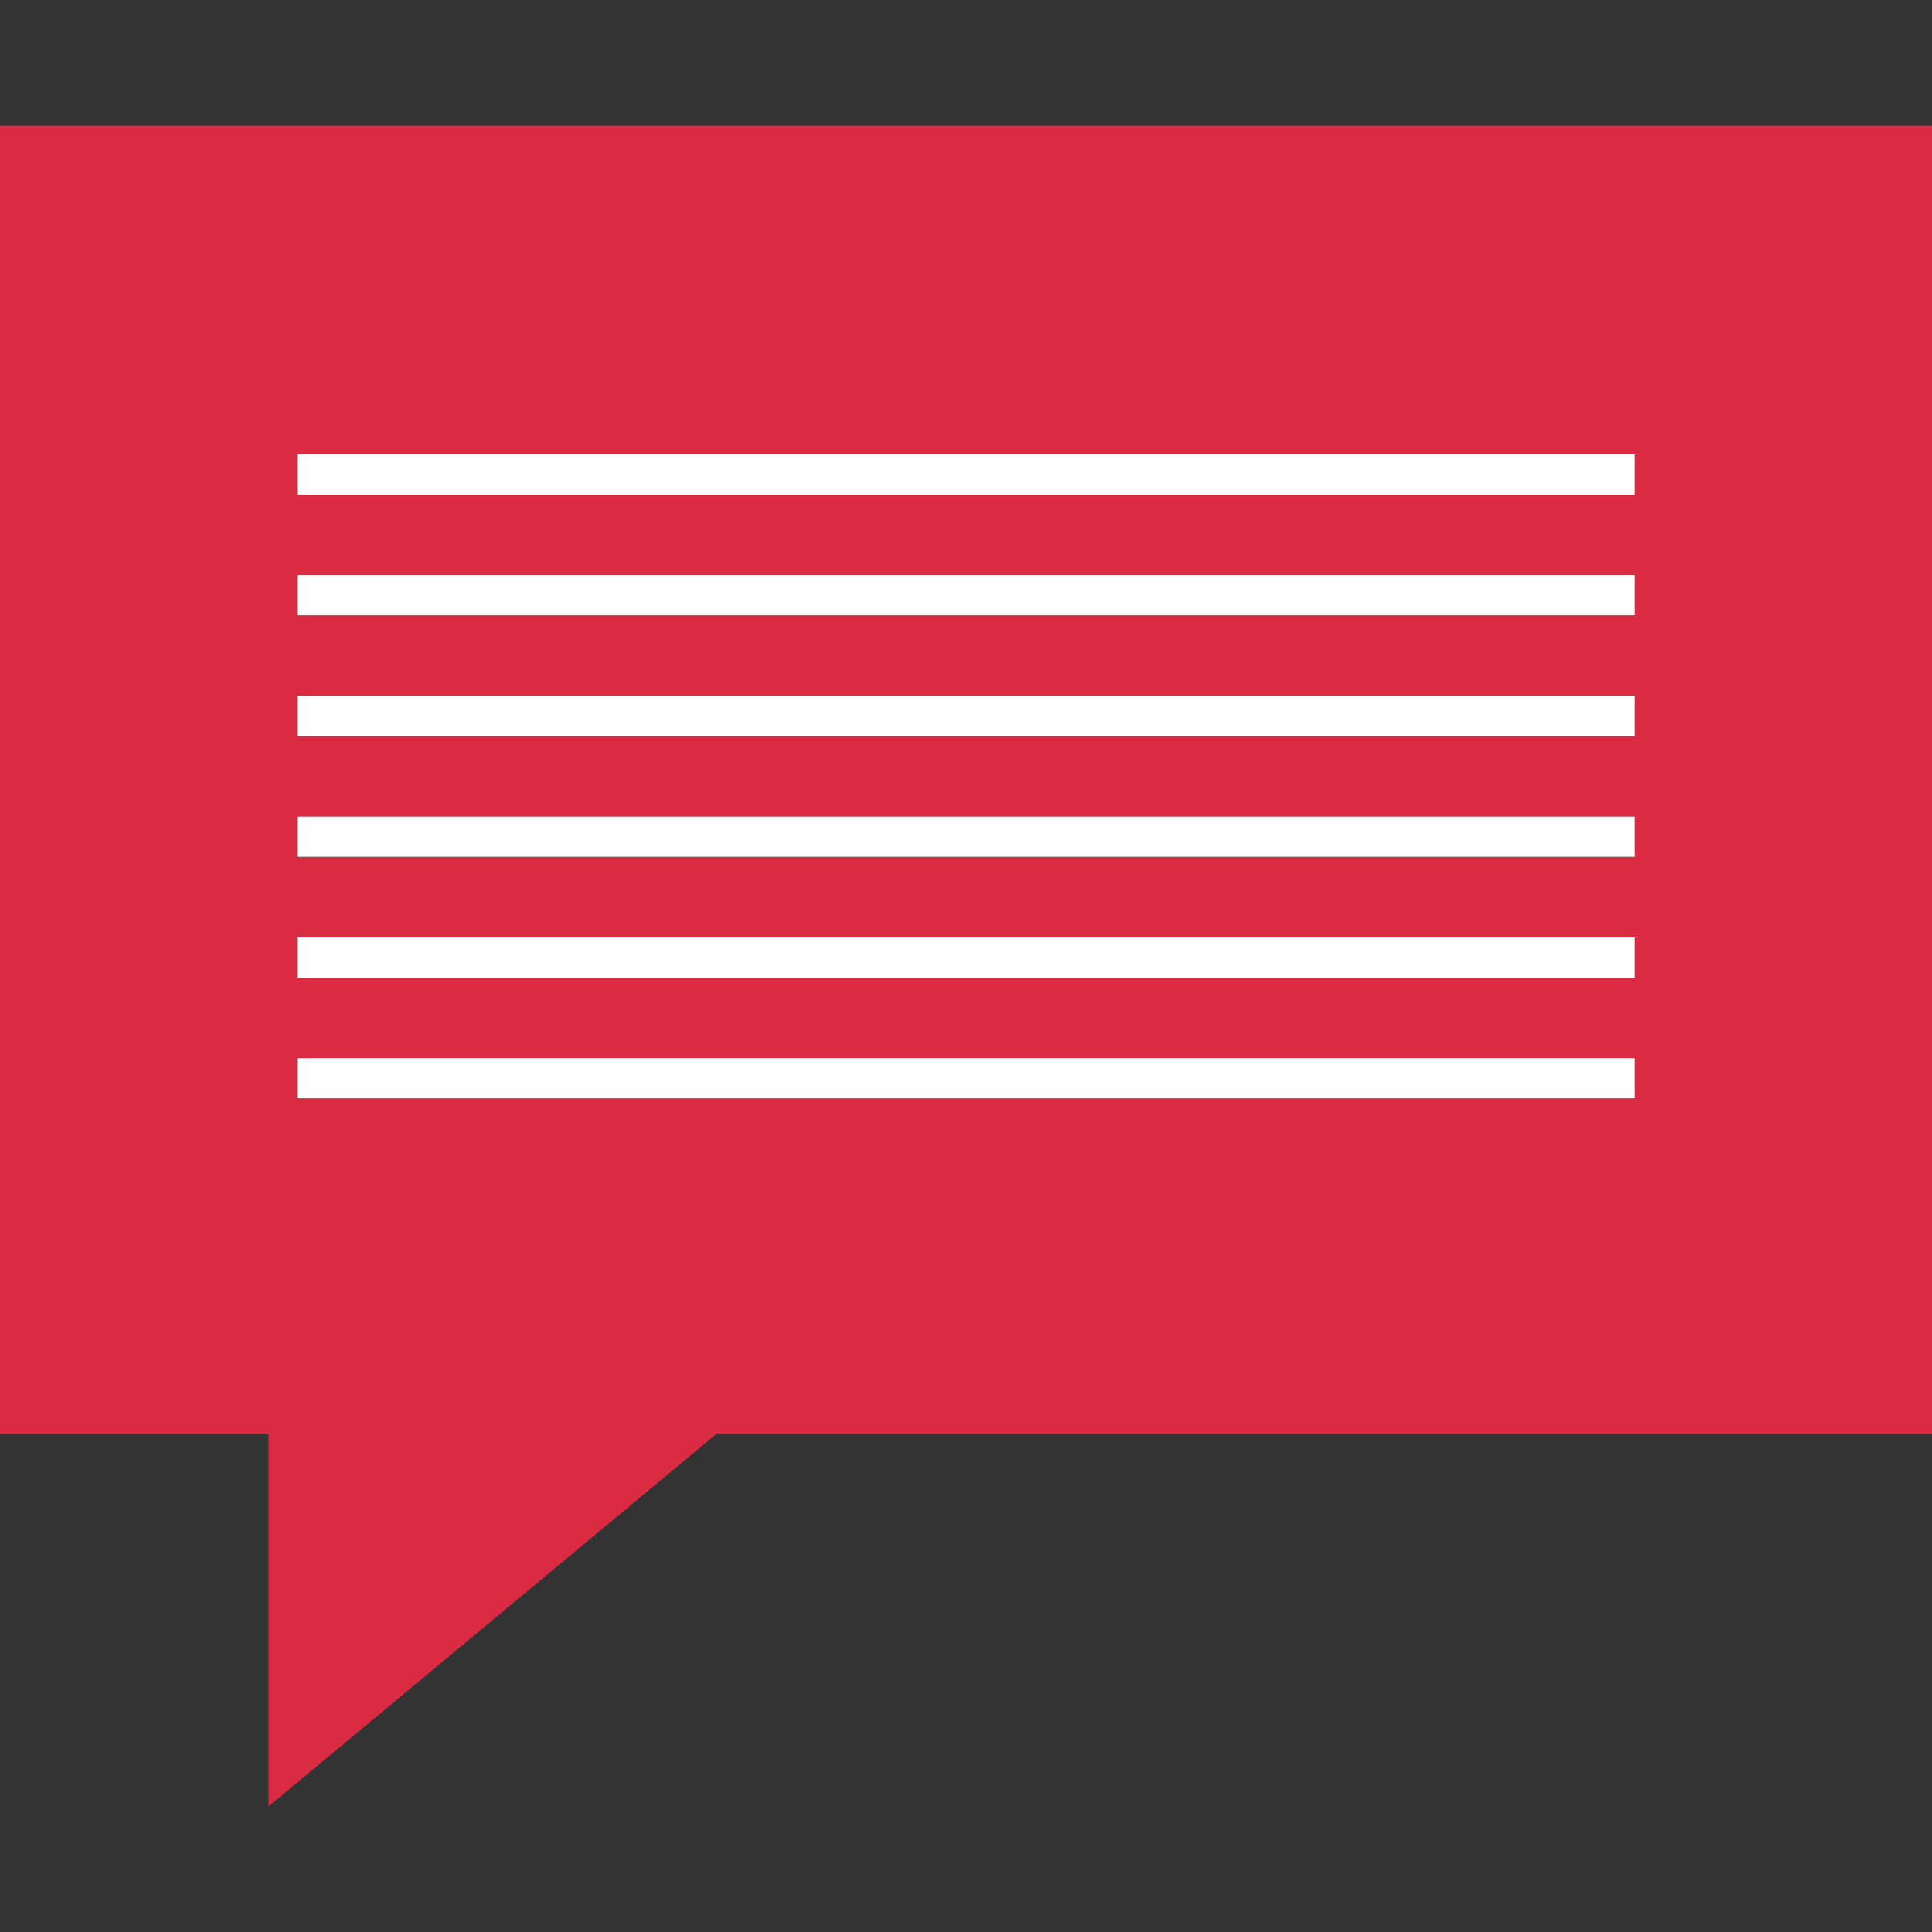
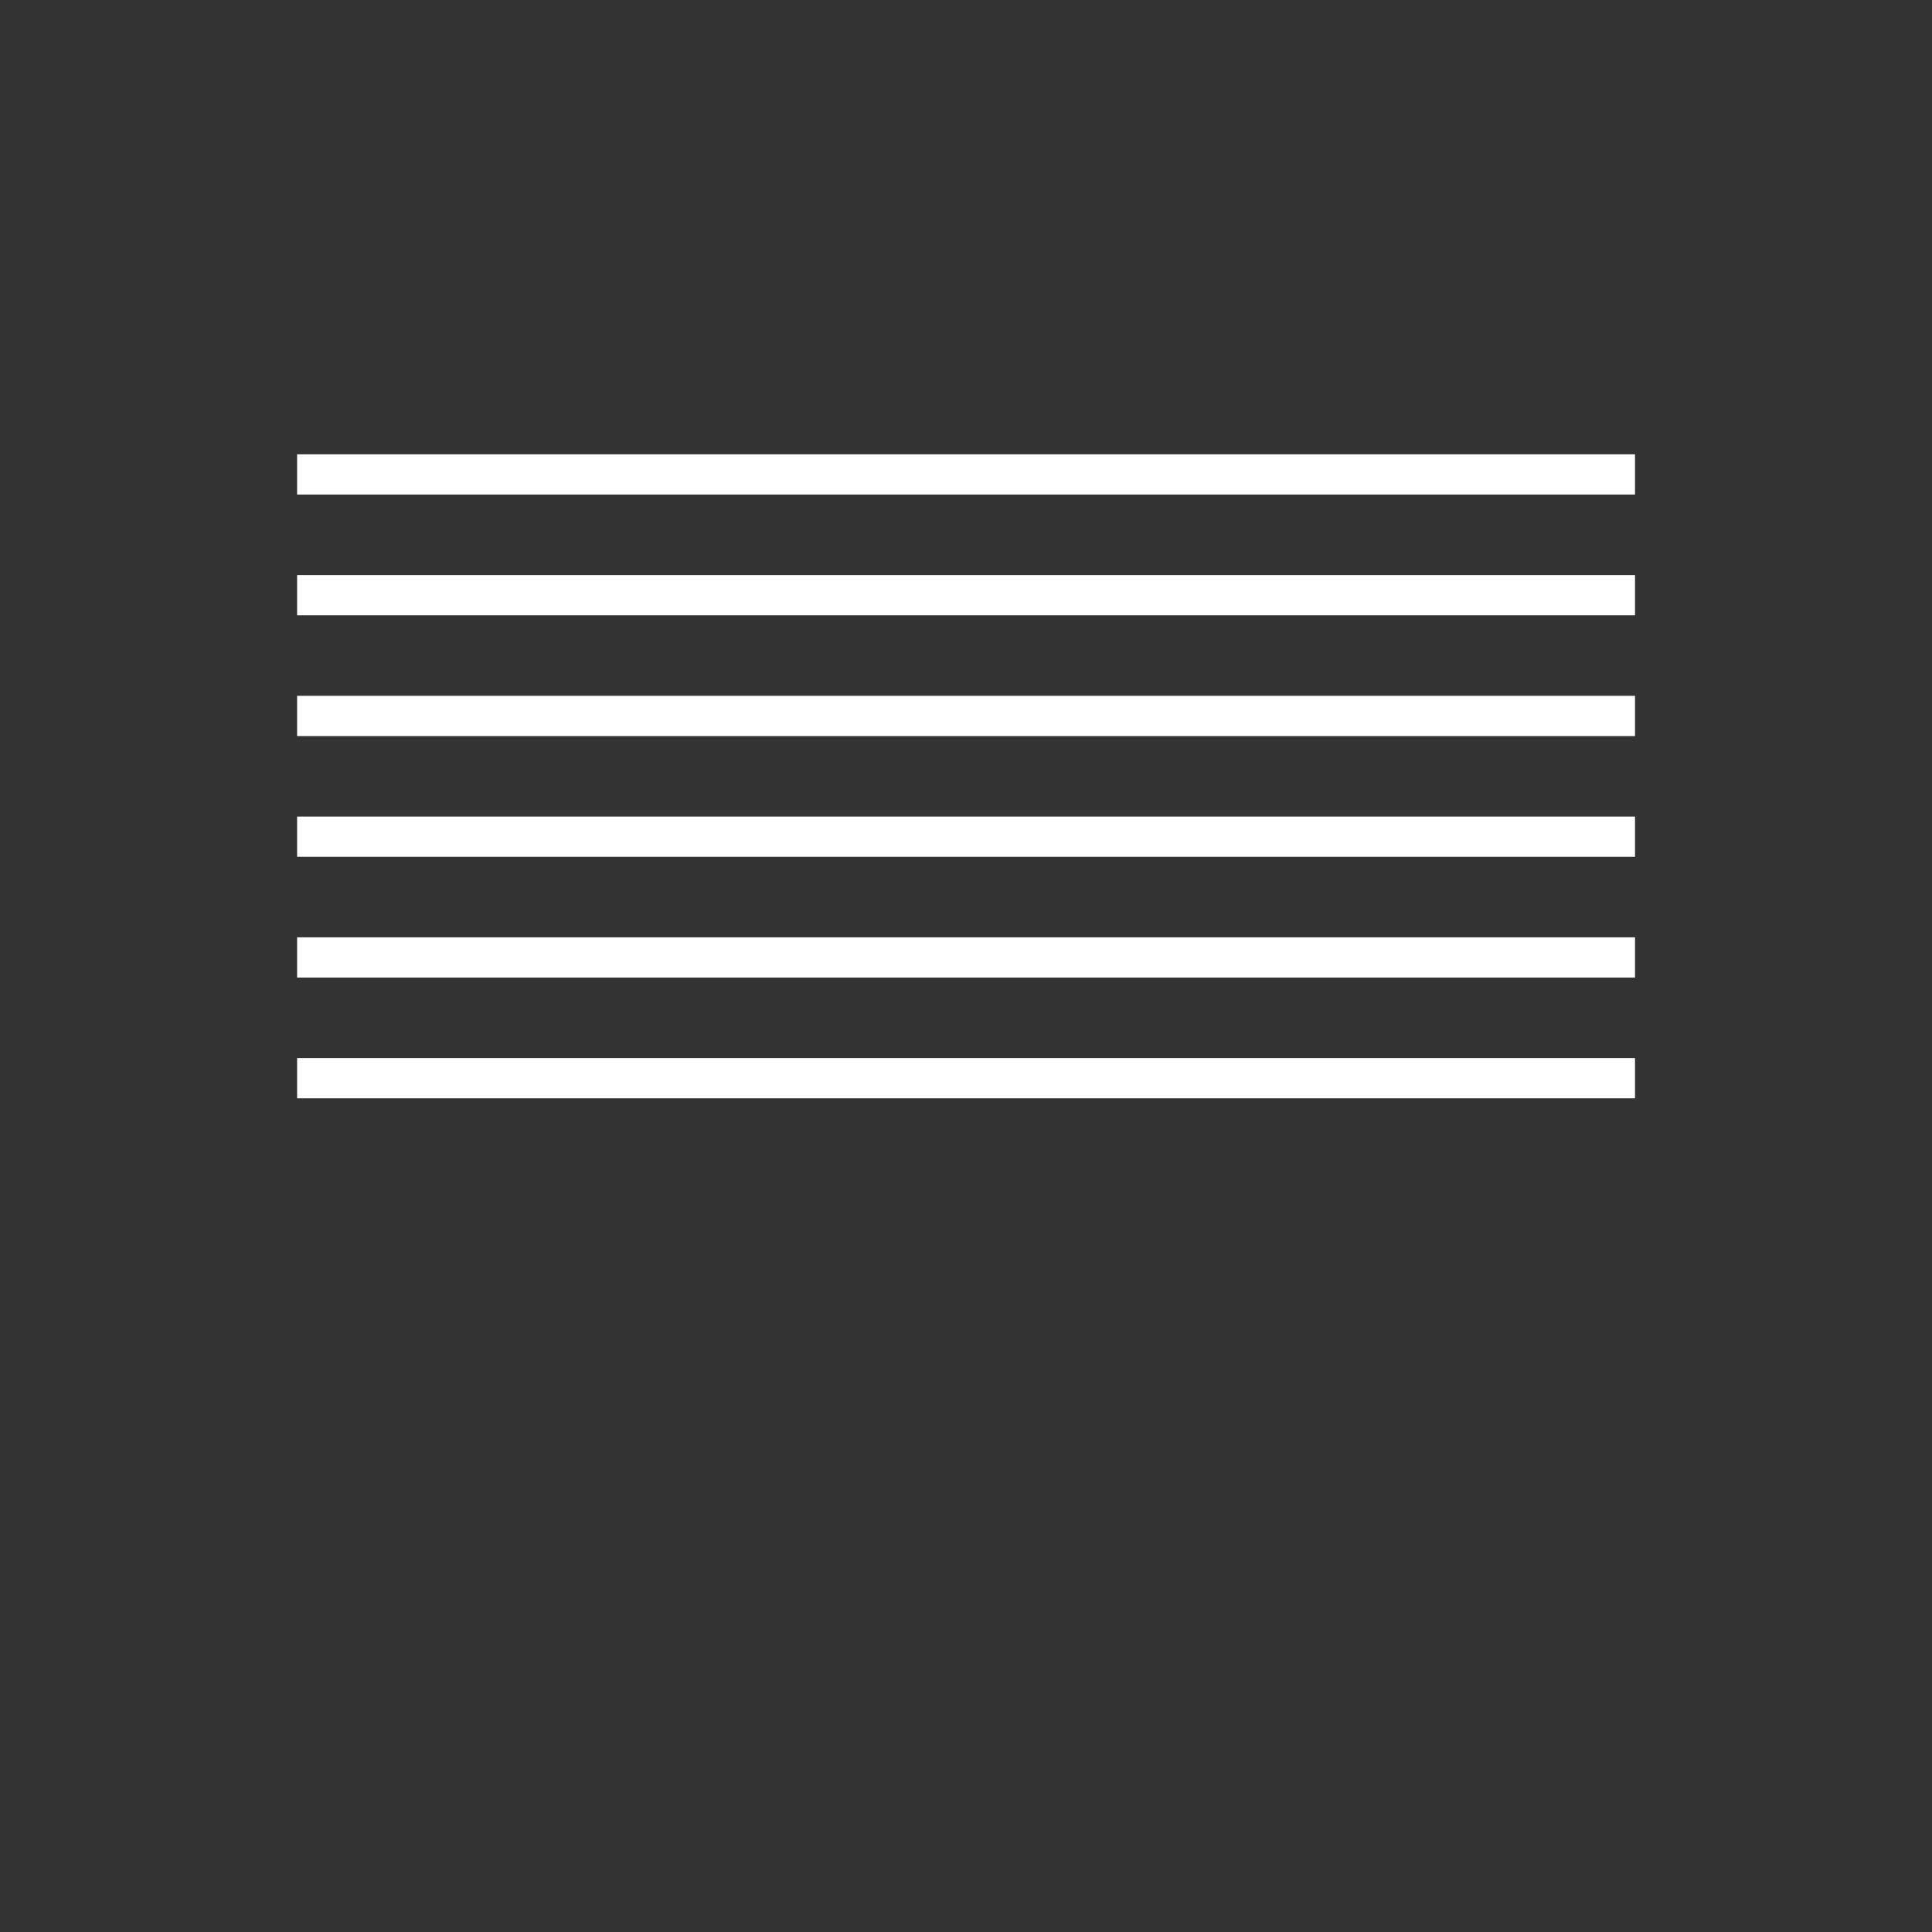
<svg xmlns="http://www.w3.org/2000/svg" version="1.1" id="Layer_1" viewBox="0 0 512 512" xml:space="preserve">
  <rect x="0" y="0" width="512" height="512" fill="#333333" stroke="none" />
-   <path style="fill:#DB2B42;" d="M71.184,478.704l118.76-98.776H512V33.296H0v346.632h71.184V478.704z M78.736,120.44h354.528v10.664  H78.736V120.44z M78.736,152.44h354.528v10.664H78.736V152.44z M78.736,184.44h354.528v10.664H78.736V184.44z M78.736,216.44  h354.528v10.664H78.736V216.44z M78.736,248.44h354.528v10.664H78.736V248.44z M78.736,280.44h354.528v10.664H78.736V280.44z" />
  <g>
    <rect x="78.736" y="120.4" style="fill:#FFFFFF;" width="354.56" height="10.664" />
    <rect x="78.736" y="152.4" style="fill:#FFFFFF;" width="354.56" height="10.664" />
    <rect x="78.736" y="184.4" style="fill:#FFFFFF;" width="354.56" height="10.664" />
    <rect x="78.736" y="216.4" style="fill:#FFFFFF;" width="354.56" height="10.664" />
    <rect x="78.736" y="248.4" style="fill:#FFFFFF;" width="354.56" height="10.664" />
    <rect x="78.736" y="280.4" style="fill:#FFFFFF;" width="354.56" height="10.664" />
  </g>
</svg>